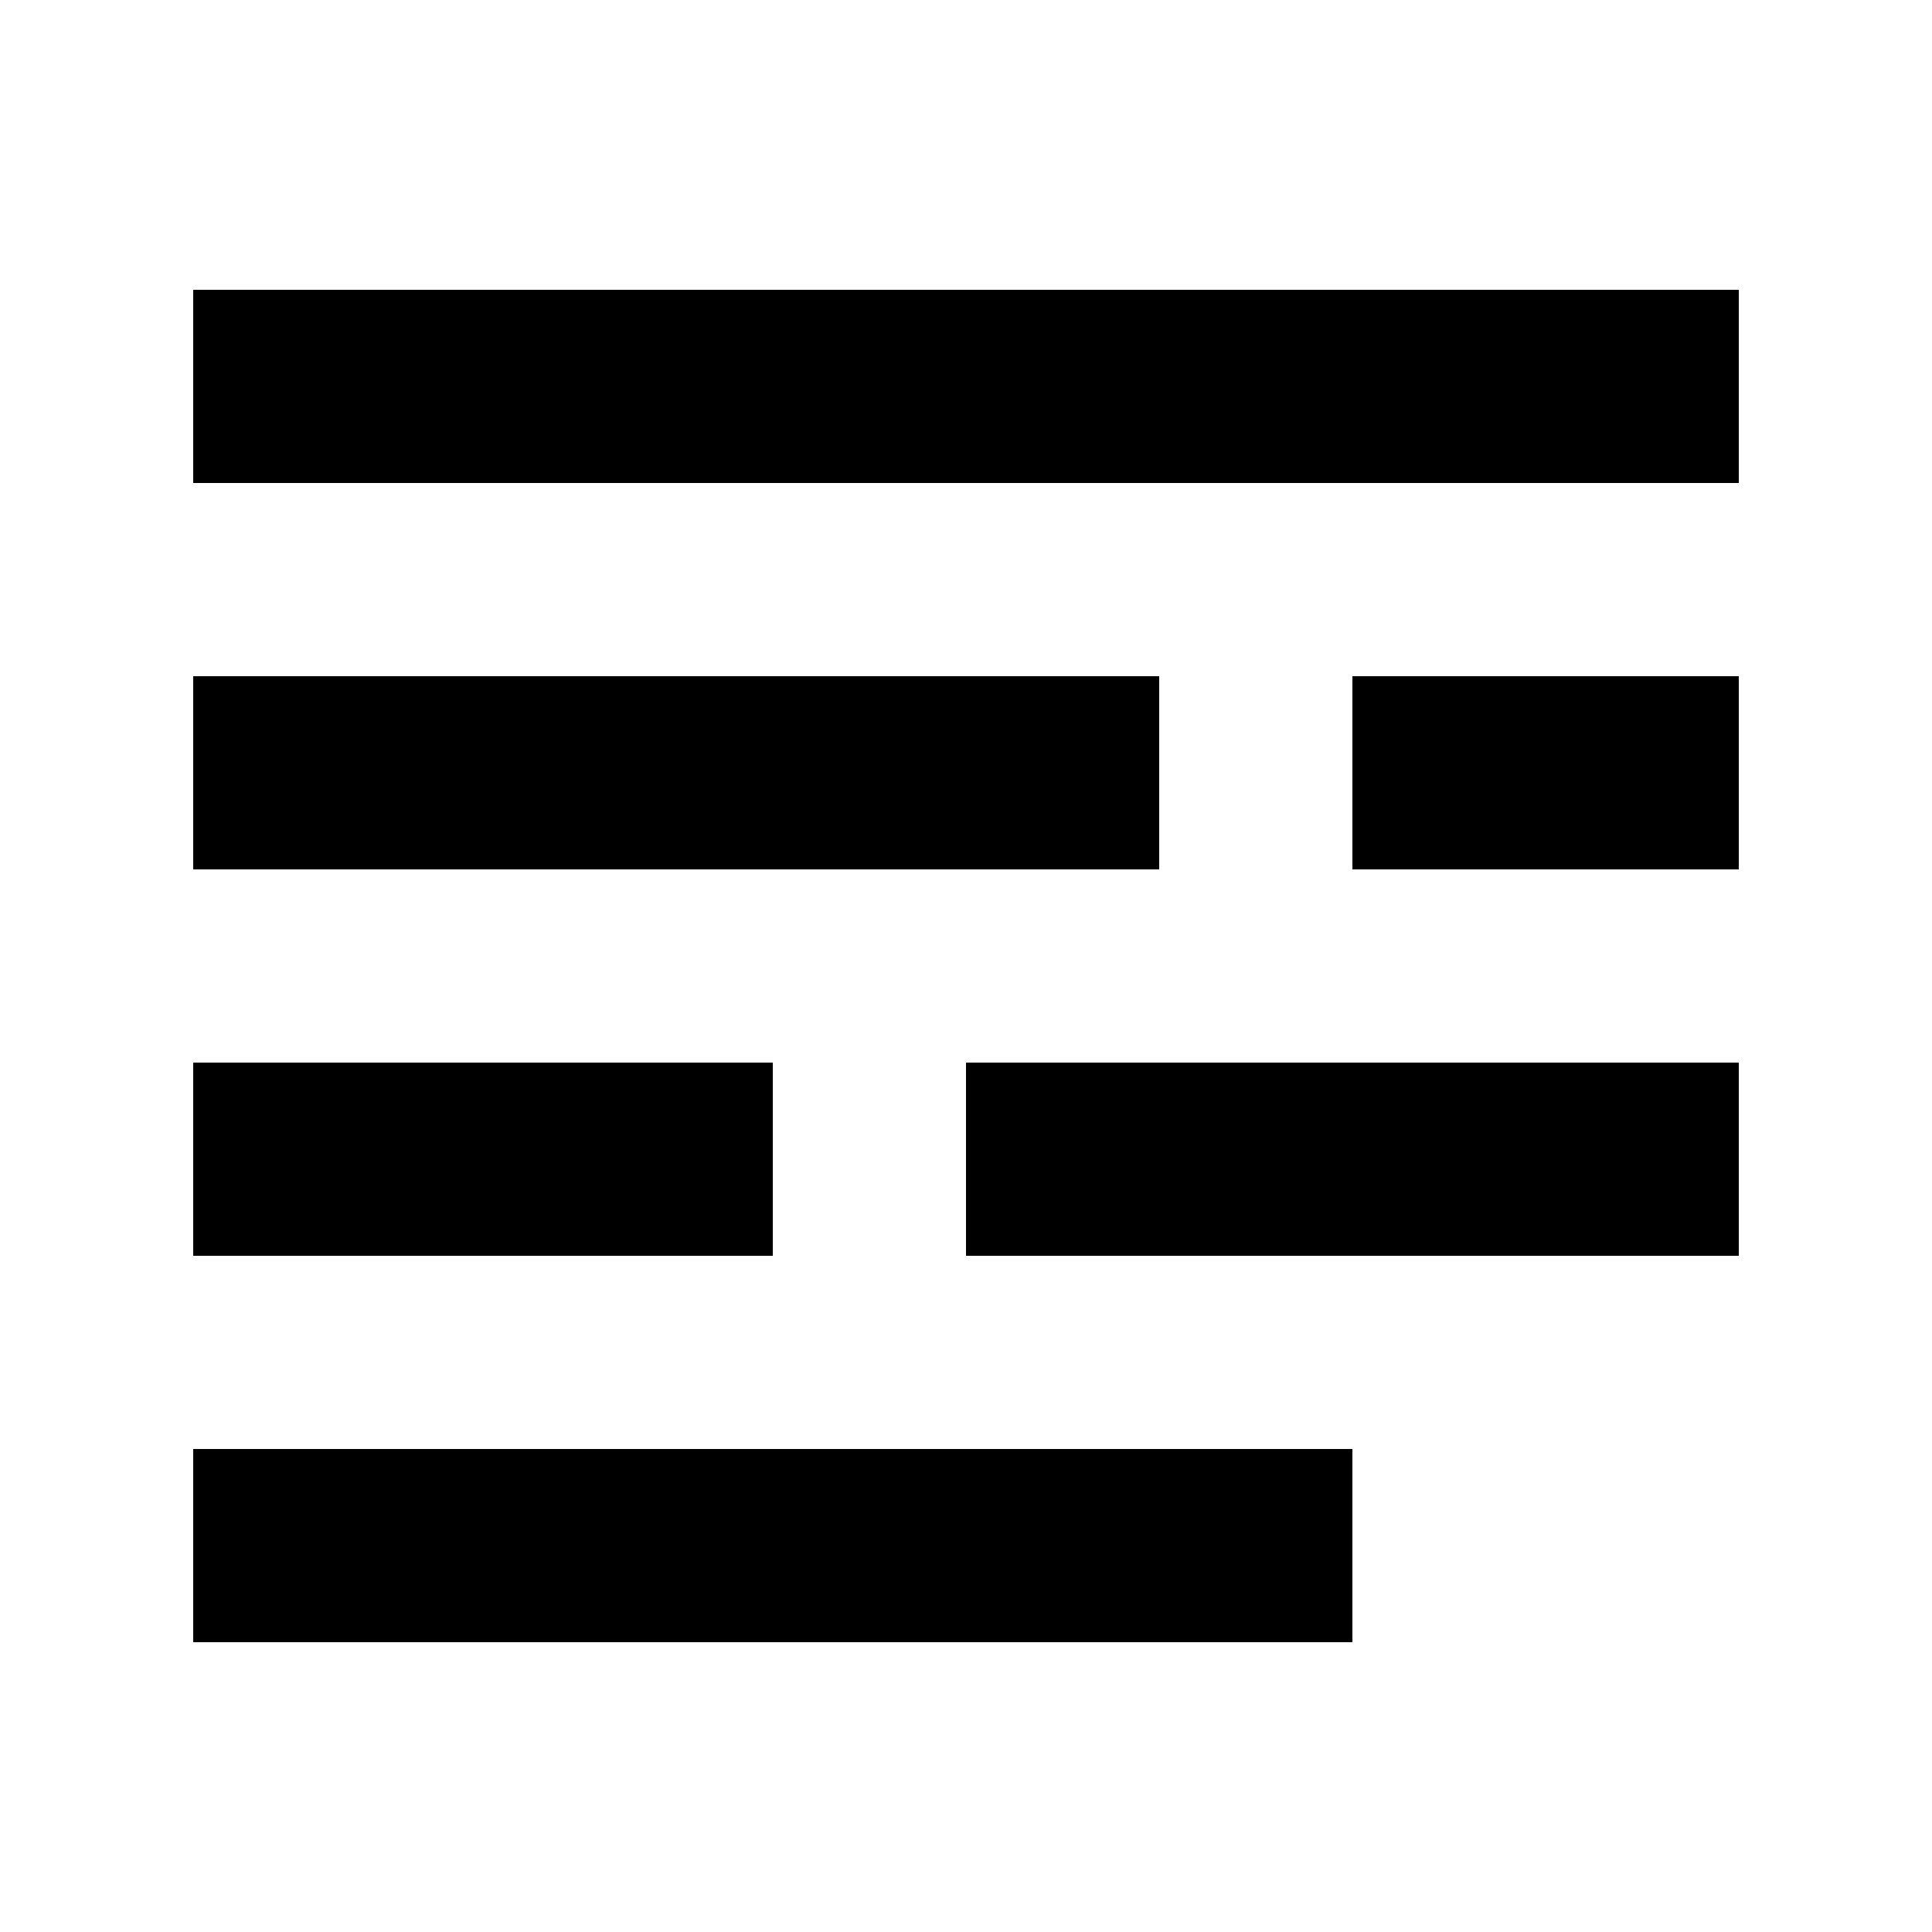
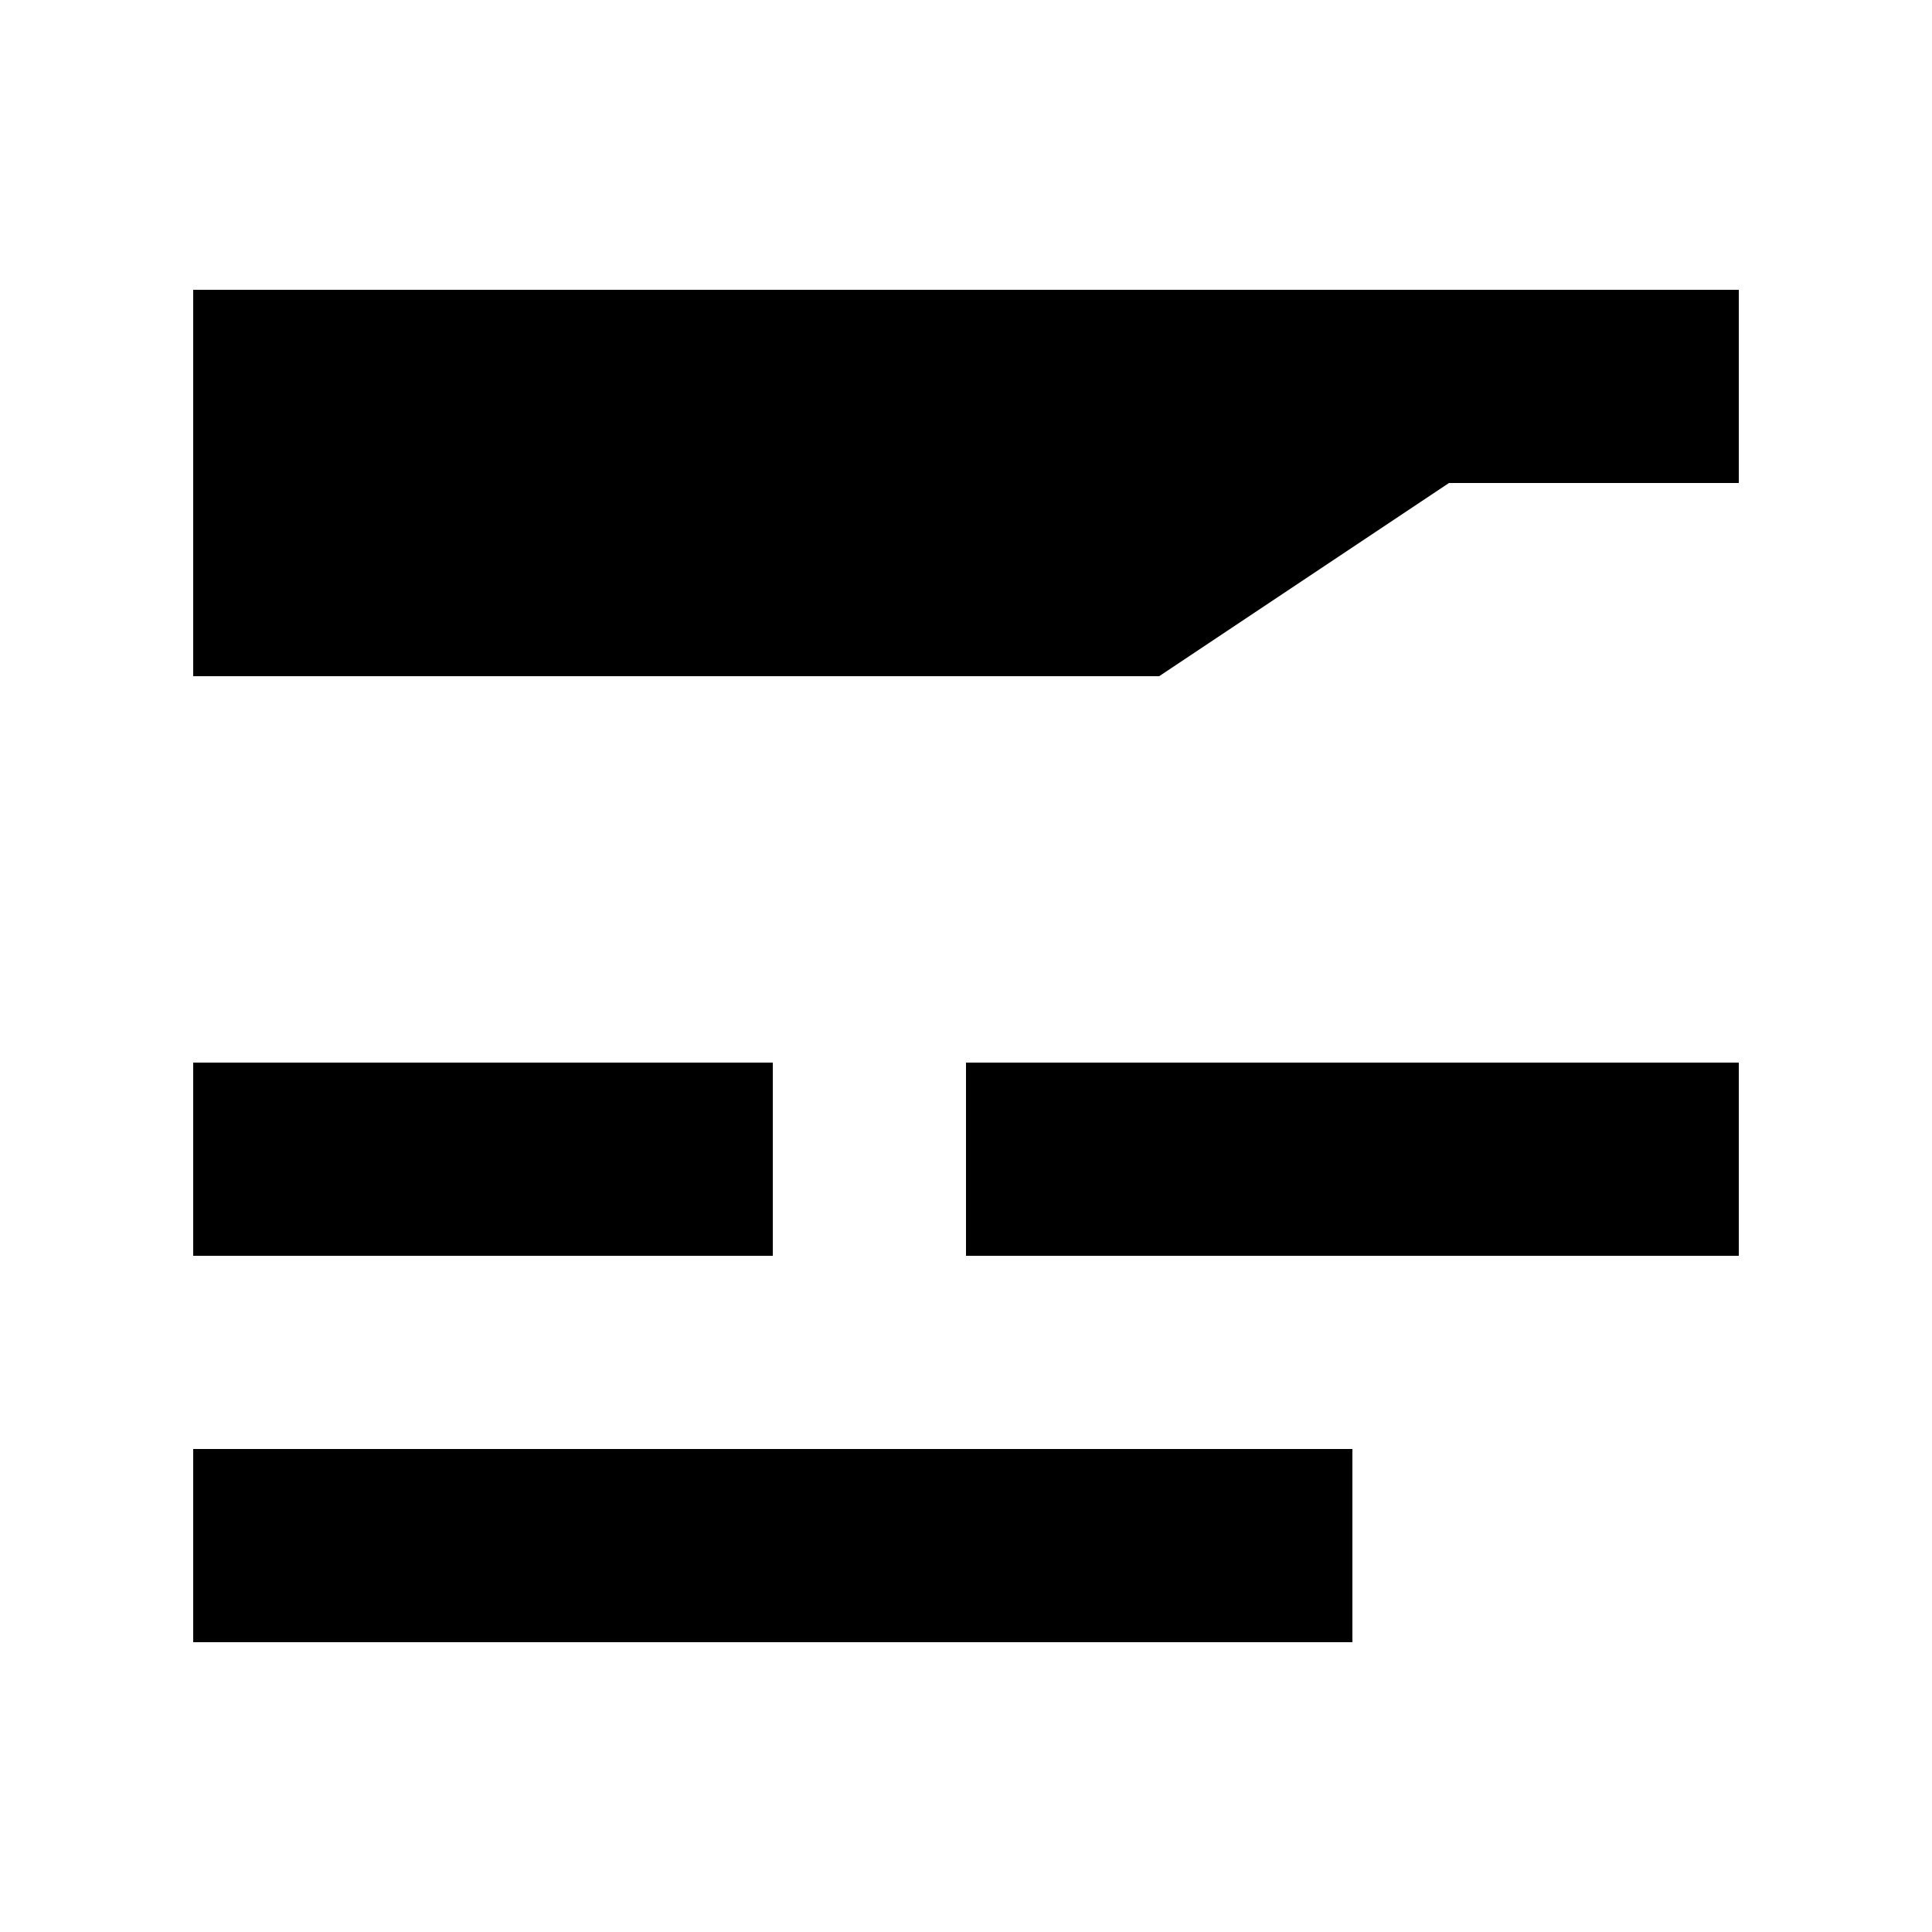
<svg xmlns="http://www.w3.org/2000/svg" aria-hidden="true" role="img" focusable="false" class="dashicon dashicons-text" width="20" height="20" viewBox="0 0 20 20">
-   <path d="M18 3v2H2V3h16zm-6 4v2H2V7h10zm6 0v2h-4V7h4zM8 11v2H2v-2h6zm10 0v2h-8v-2h8zm-4 4v2H2v-2h12z" />
+   <path d="M18 3v2H2V3h16zv2H2V7h10zm6 0v2h-4V7h4zM8 11v2H2v-2h6zm10 0v2h-8v-2h8zm-4 4v2H2v-2h12z" />
</svg>